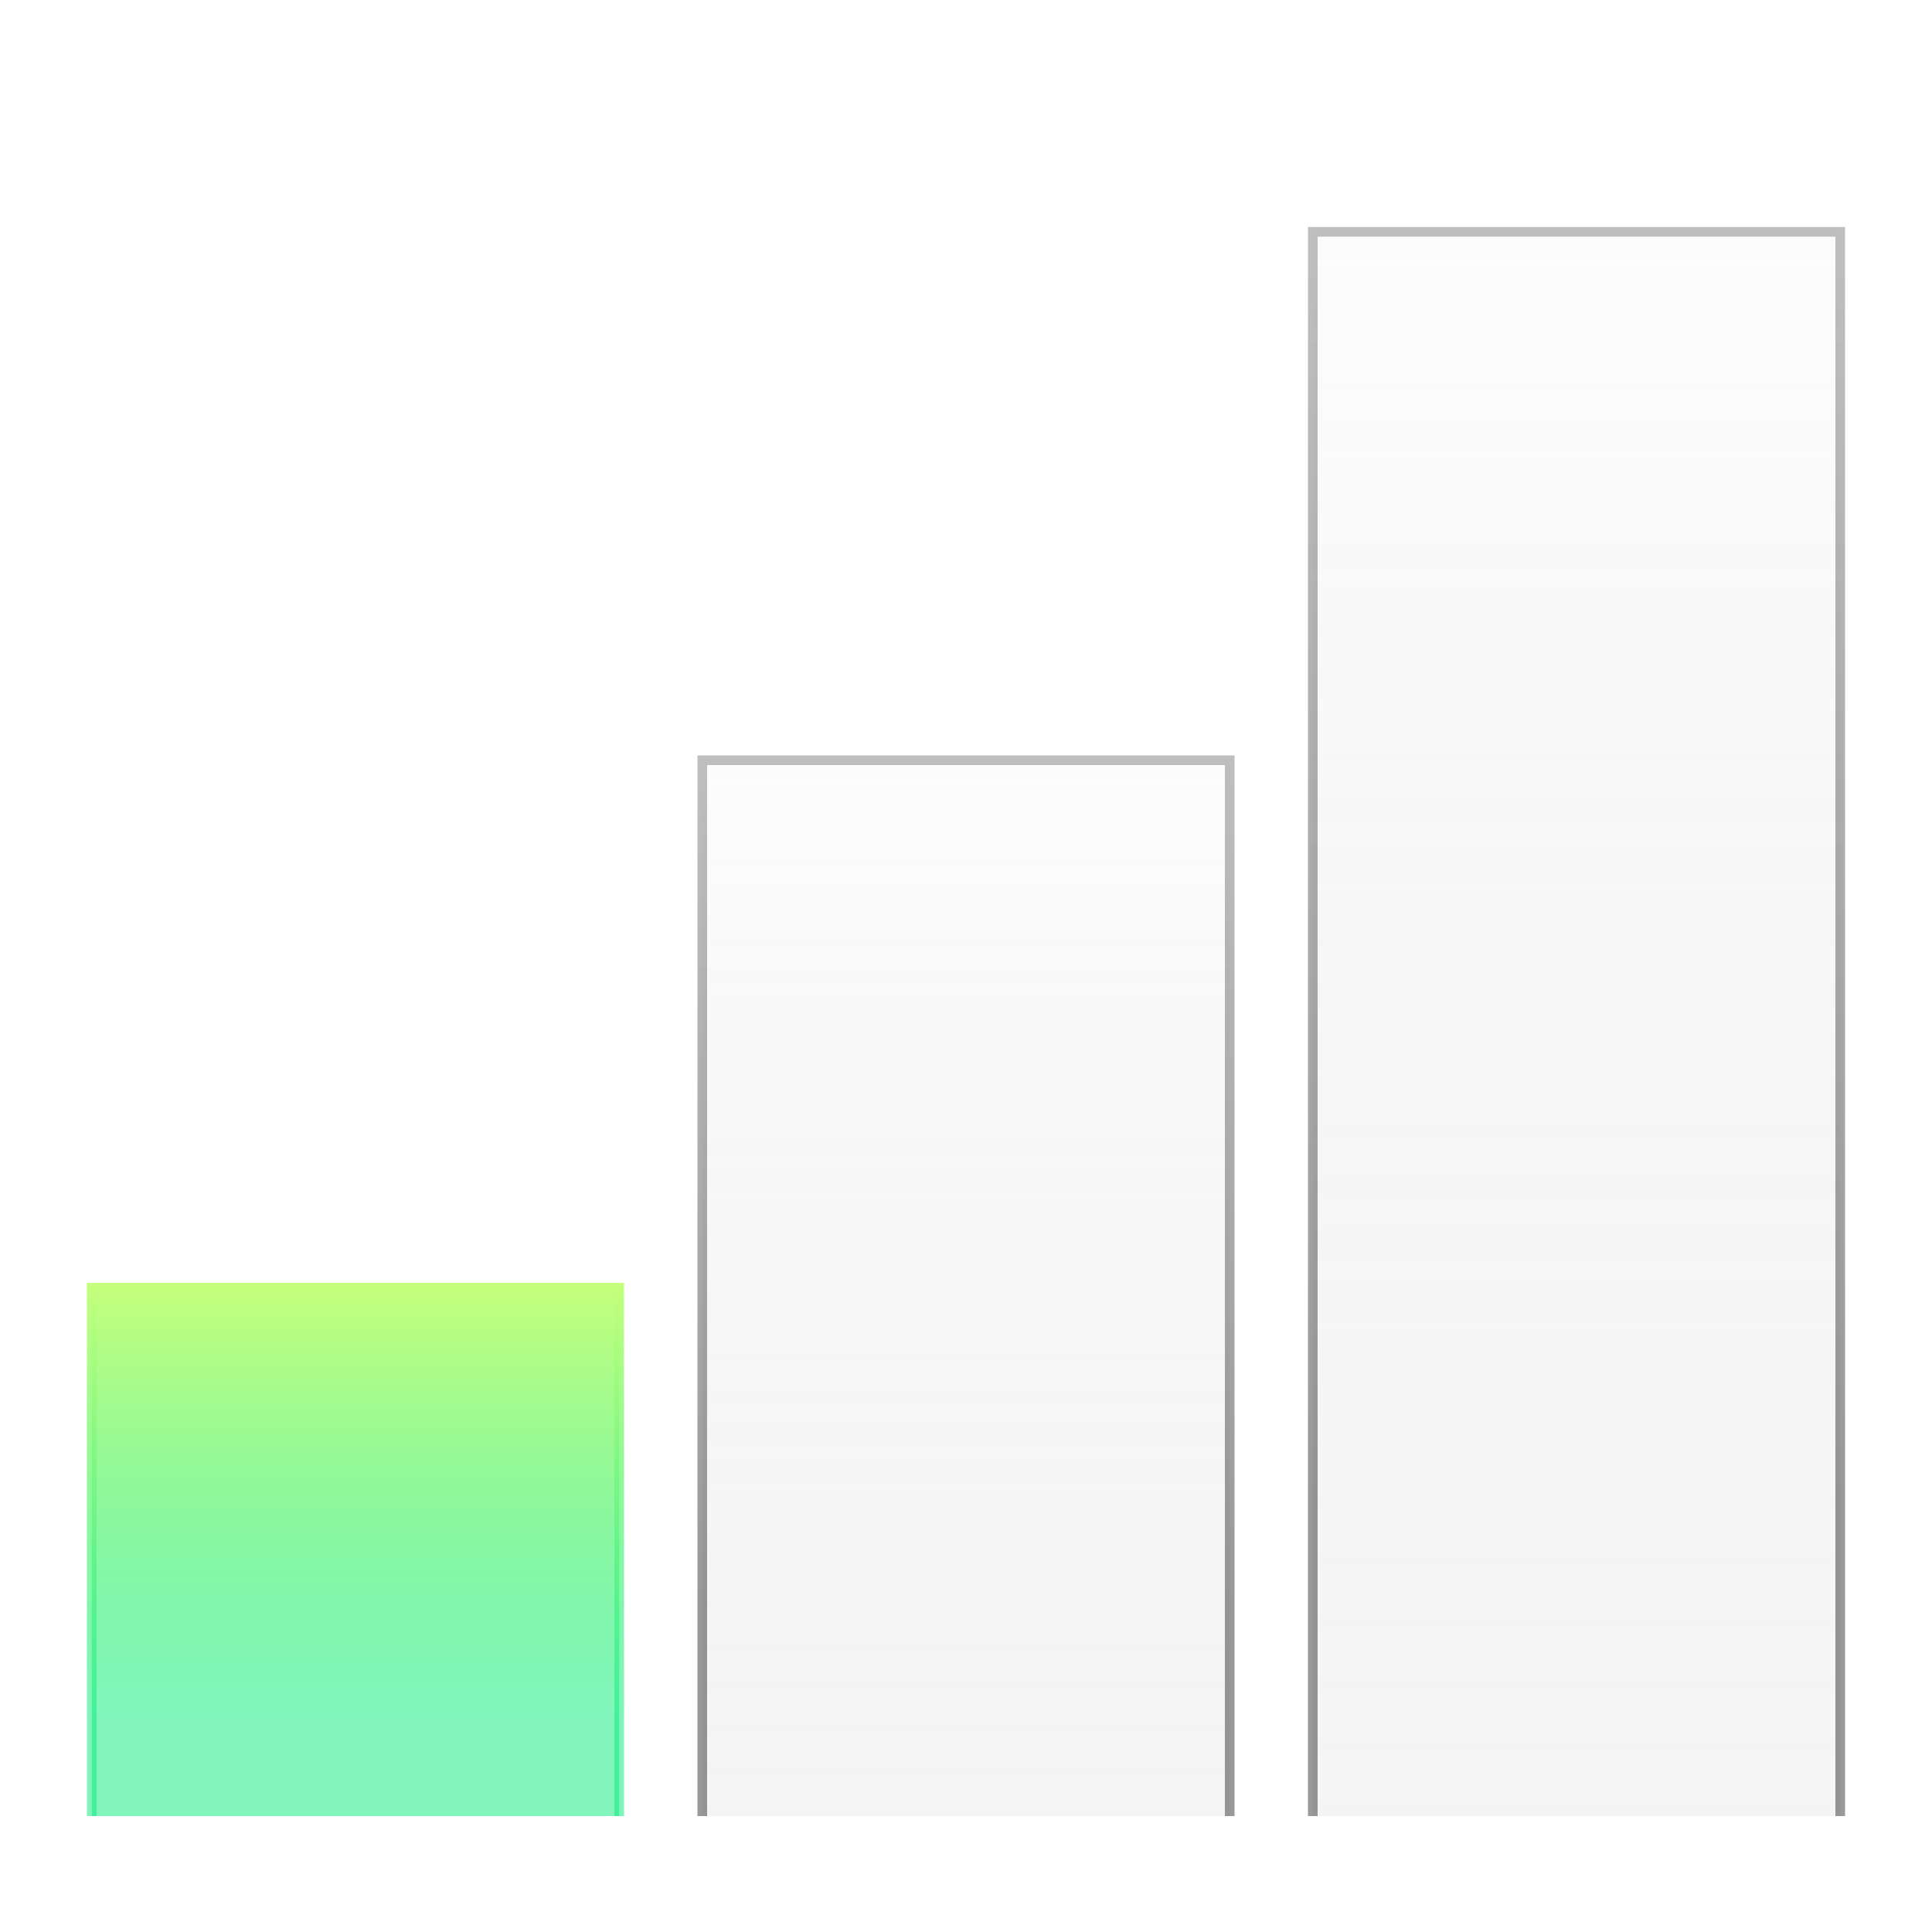
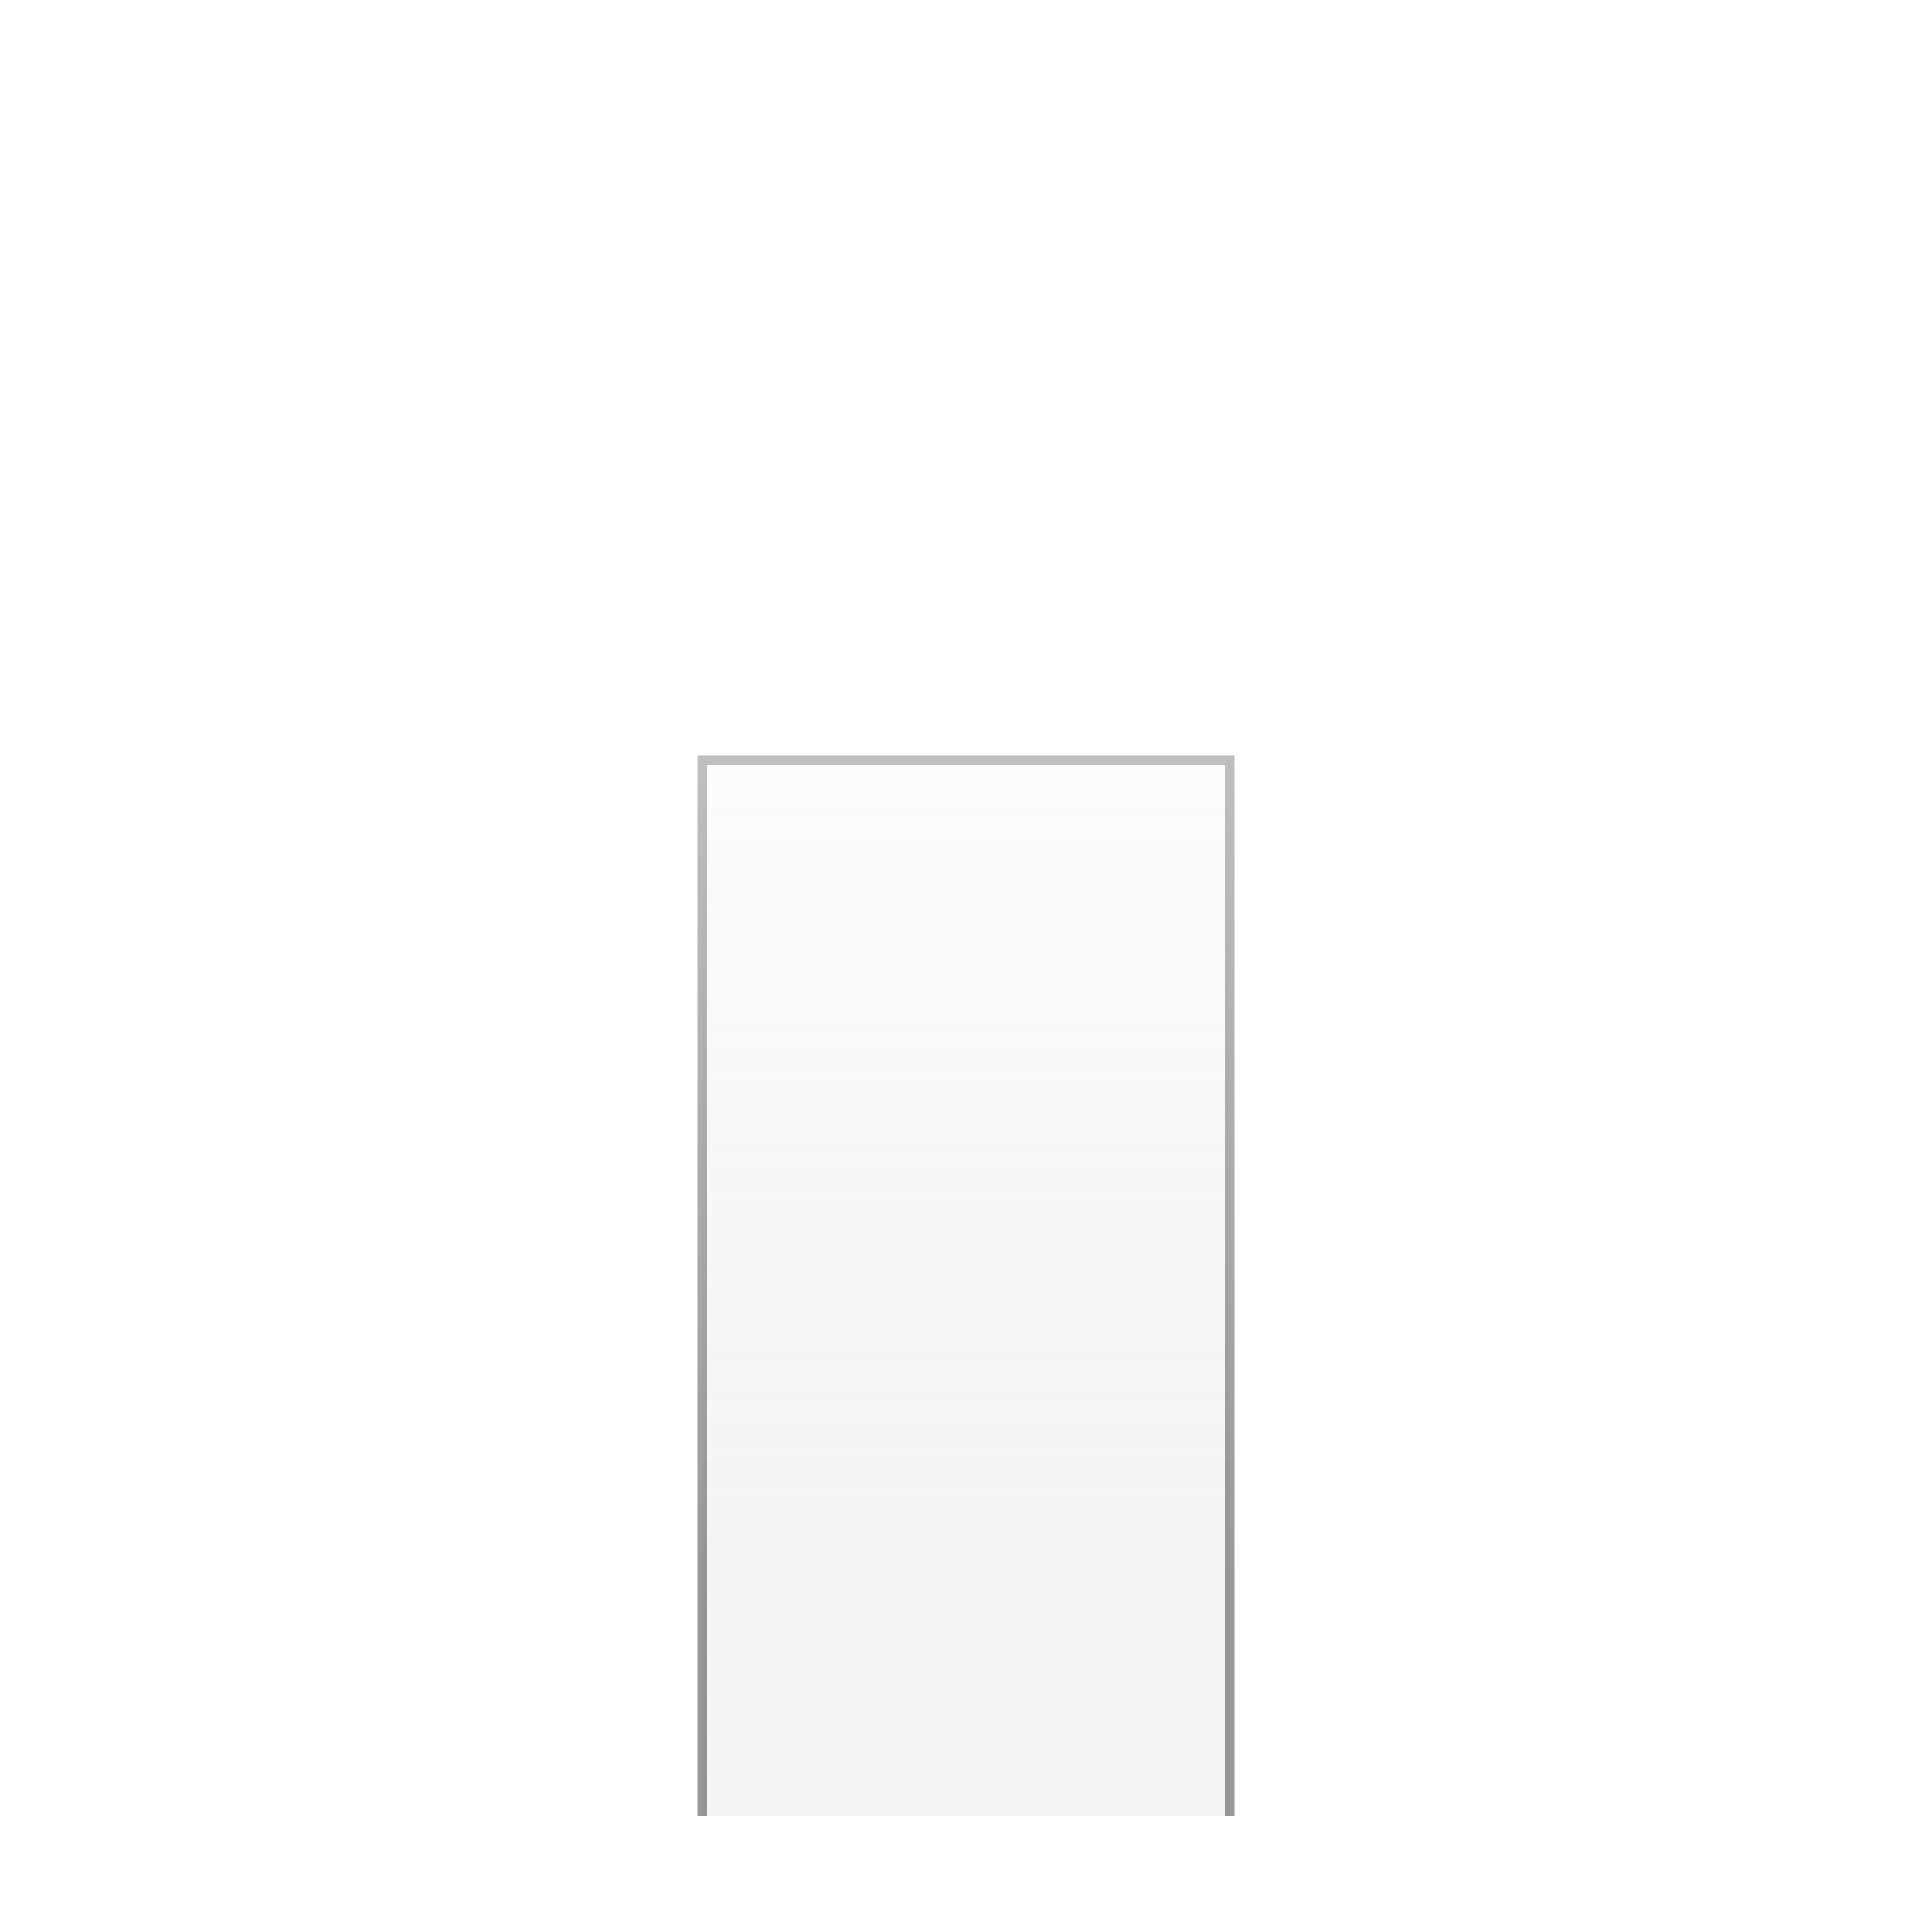
<svg xmlns="http://www.w3.org/2000/svg" version="1.1" id="Layer_1" x="0px" y="0px" viewBox="0 0 200 200" style="enable-background:new 0 0 200 200;" xml:space="preserve">
  <style type="text/css">
	.st0{fill:url(#SVGID_1_);stroke:url(#SVGID_00000066480301989916236060000014349921787669425801_);stroke-miterlimit:10;}
	
		.st1{fill:url(#SVGID_00000118373016934907752060000003797370234020264591_);stroke:url(#SVGID_00000058549631325958009630000006762438643981671299_);stroke-miterlimit:10;}
	
		.st2{fill:url(#SVGID_00000038392659984262993280000015211810118062933144_);stroke:url(#SVGID_00000163073370146985134910000012663498463220904096_);stroke-miterlimit:10;}
</style>
  <linearGradient id="SVGID_1_" gradientUnits="userSpaceOnUse" x1="36.792" y1="133.333" x2="36.792" y2="188">
    <stop offset="0" style="stop-color:#C5FF7C" />
    <stop offset="0.813" style="stop-color:#0FED7F;stop-opacity:0.525" />
  </linearGradient>
  <linearGradient id="SVGID_00000156554122457964363080000011576648192419870114_" gradientUnits="userSpaceOnUse" x1="36.792" y1="132.833" x2="36.792" y2="188">
    <stop offset="0" style="stop-color:#C5FF7C" />
    <stop offset="0.813" style="stop-color:#0FED7F;stop-opacity:0.525" />
  </linearGradient>
-   <polyline style="fill:url(#SVGID_1_);stroke:url(#SVGID_00000156554122457964363080000011576648192419870114_);stroke-miterlimit:10;" points="  64.1,188 64.1,133.3 9.5,133.3 9.5,188 " />
  <linearGradient id="SVGID_00000047027716770579633100000003414240499635157897_" gradientUnits="userSpaceOnUse" x1="100" y1="78.667" x2="100" y2="188">
    <stop offset="0" style="stop-color:#F2F2F2;stop-opacity:0.2" />
    <stop offset="1" style="stop-color:#999999;stop-opacity:0.1" />
  </linearGradient>
  <linearGradient id="SVGID_00000157307972490986196040000011748658175401362855_" gradientUnits="userSpaceOnUse" x1="100" y1="78.167" x2="100" y2="188">
    <stop offset="0" style="stop-color:#808080;stop-opacity:0.5" />
    <stop offset="0.81" style="stop-color:#333333;stop-opacity:0.5" />
  </linearGradient>
  <polyline style="fill:url(#SVGID_00000047027716770579633100000003414240499635157897_);stroke:url(#SVGID_00000157307972490986196040000011748658175401362855_);stroke-miterlimit:10;" points="  127.3,188 127.3,78.7 72.7,78.7 72.7,188 " />
  <linearGradient id="SVGID_00000065754911533428593870000015170474457426956444_" gradientUnits="userSpaceOnUse" x1="163.208" y1="24" x2="163.208" y2="188">
    <stop offset="0" style="stop-color:#F2F2F2;stop-opacity:0.2" />
    <stop offset="1" style="stop-color:#999999;stop-opacity:0.1" />
  </linearGradient>
  <linearGradient id="SVGID_00000067218482821364566000000013588159191311943859_" gradientUnits="userSpaceOnUse" x1="163.208" y1="23.5" x2="163.208" y2="188">
    <stop offset="0" style="stop-color:#808080;stop-opacity:0.5" />
    <stop offset="0.81" style="stop-color:#333333;stop-opacity:0.5" />
  </linearGradient>
-   <polyline style="fill:url(#SVGID_00000065754911533428593870000015170474457426956444_);stroke:url(#SVGID_00000067218482821364566000000013588159191311943859_);stroke-miterlimit:10;" points="  190.5,188 190.5,24 135.9,24 135.9,188 " />
</svg>